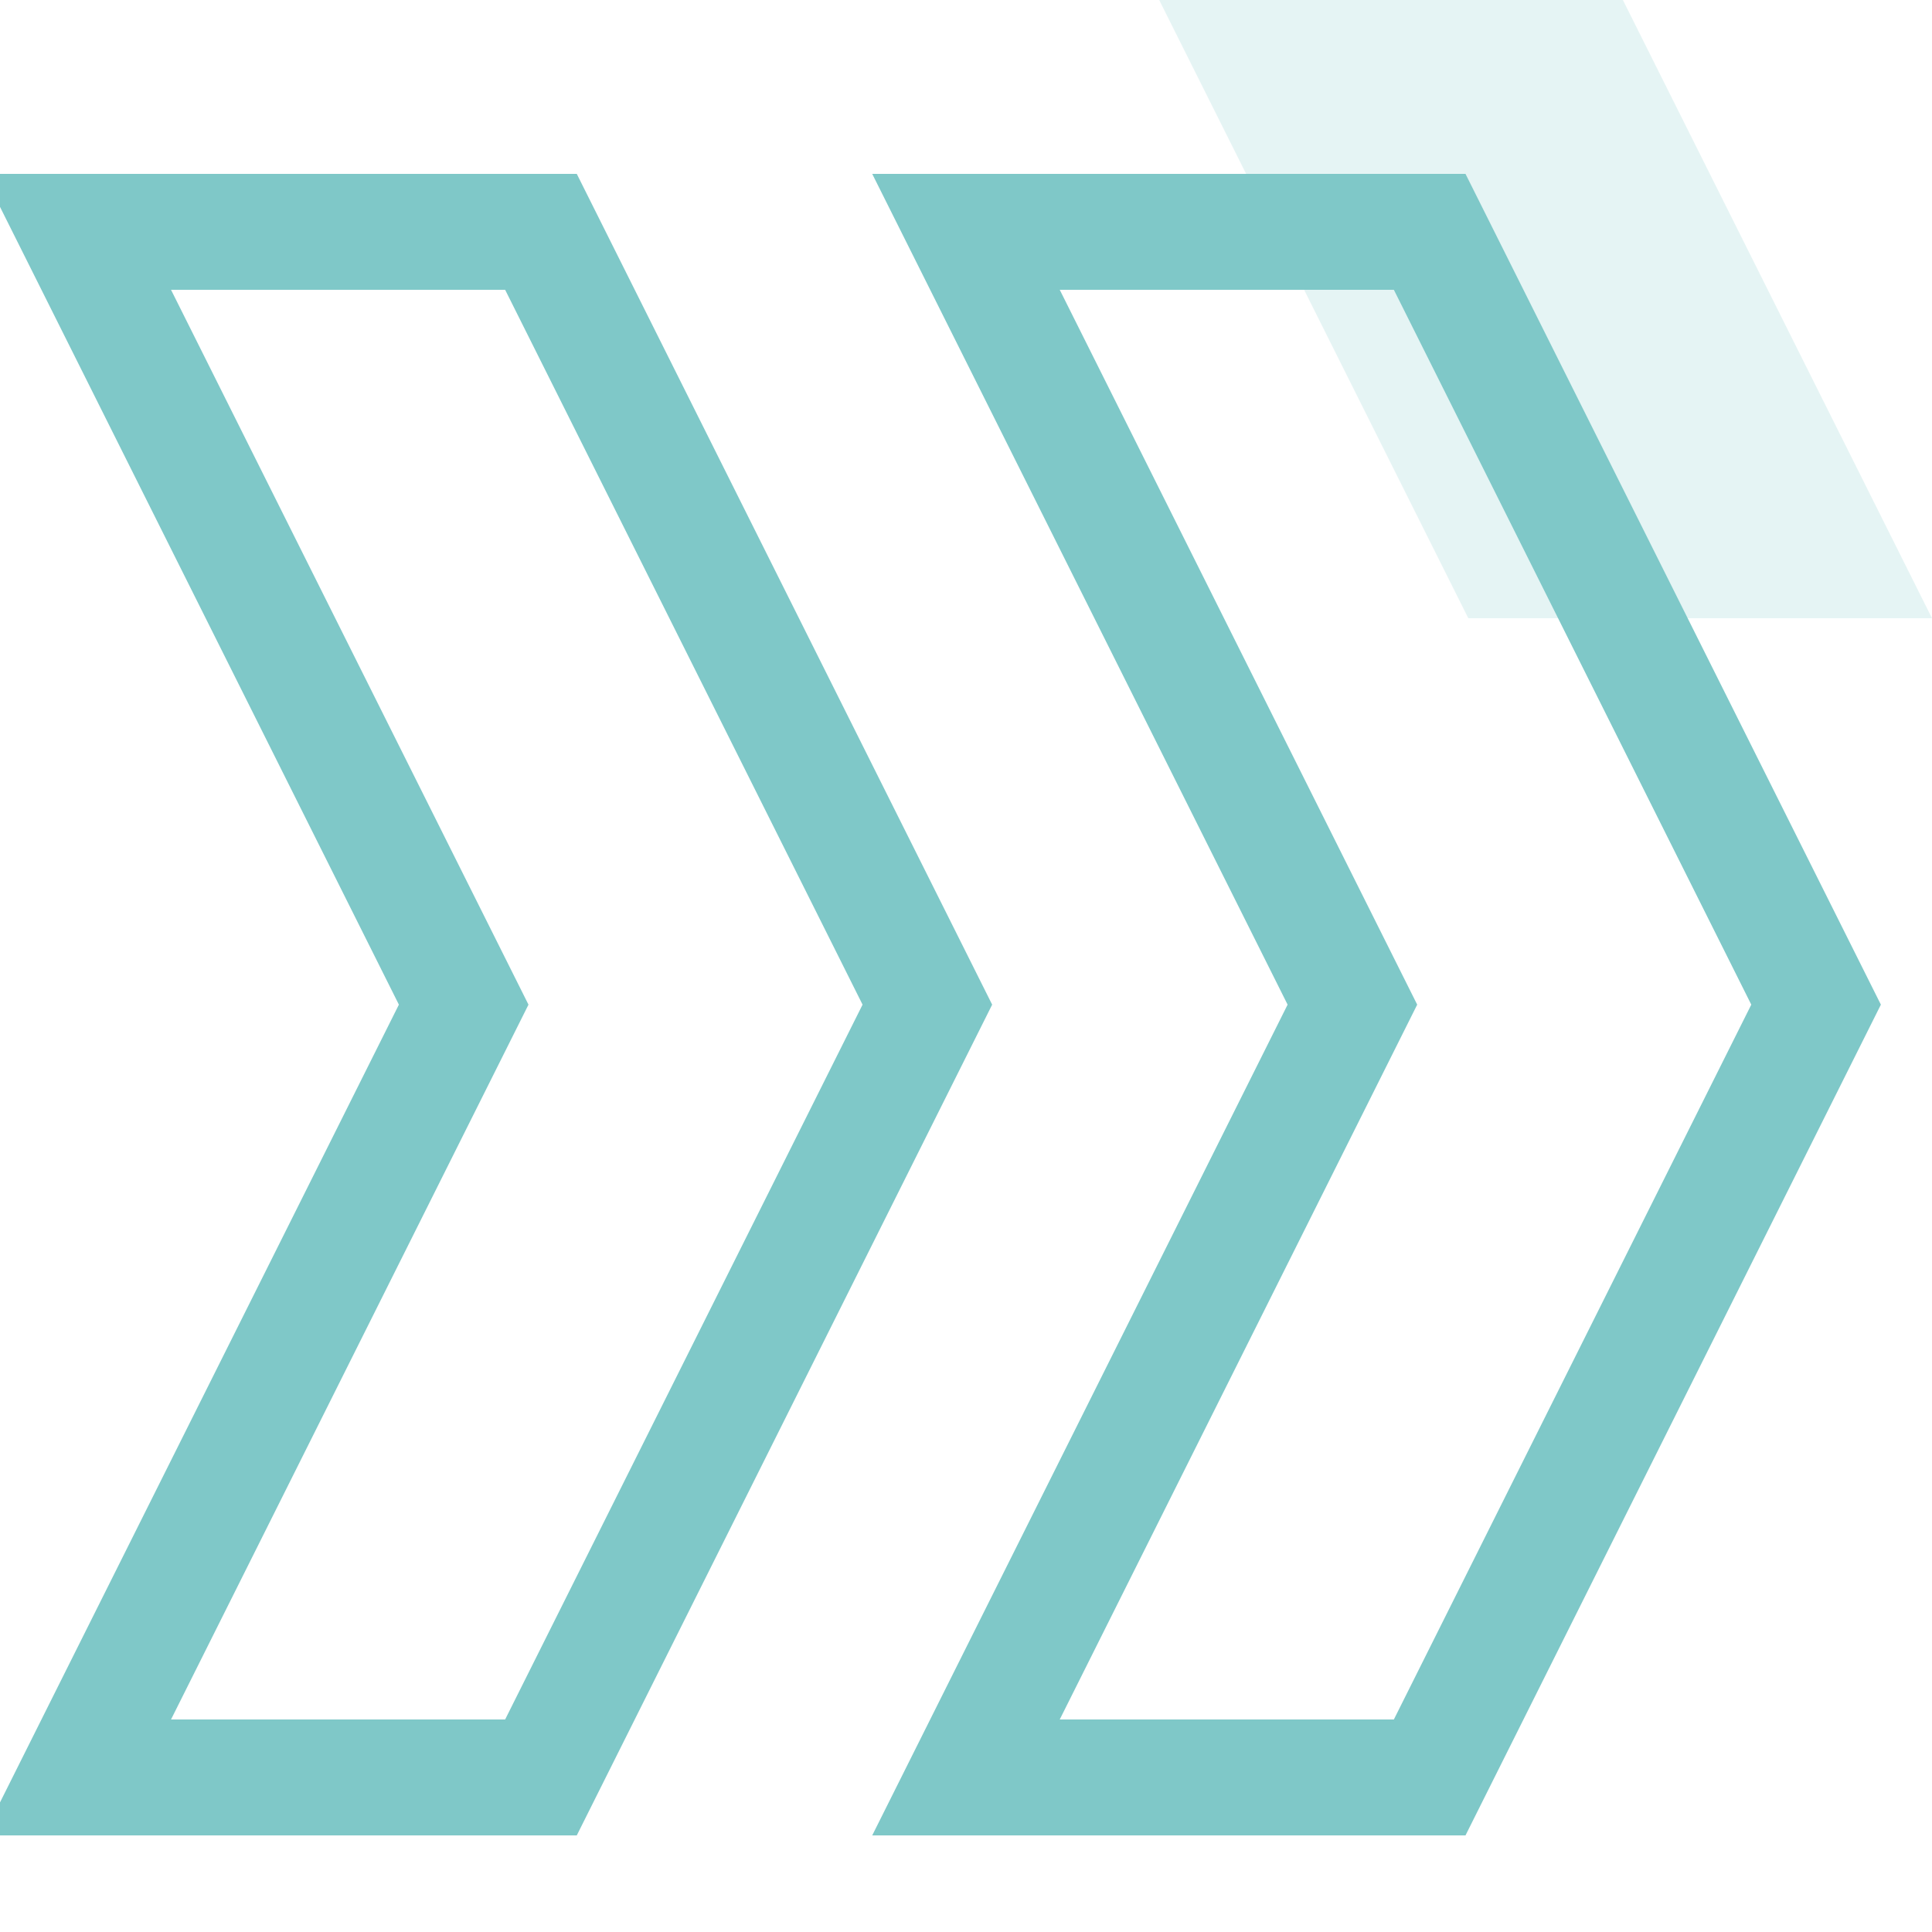
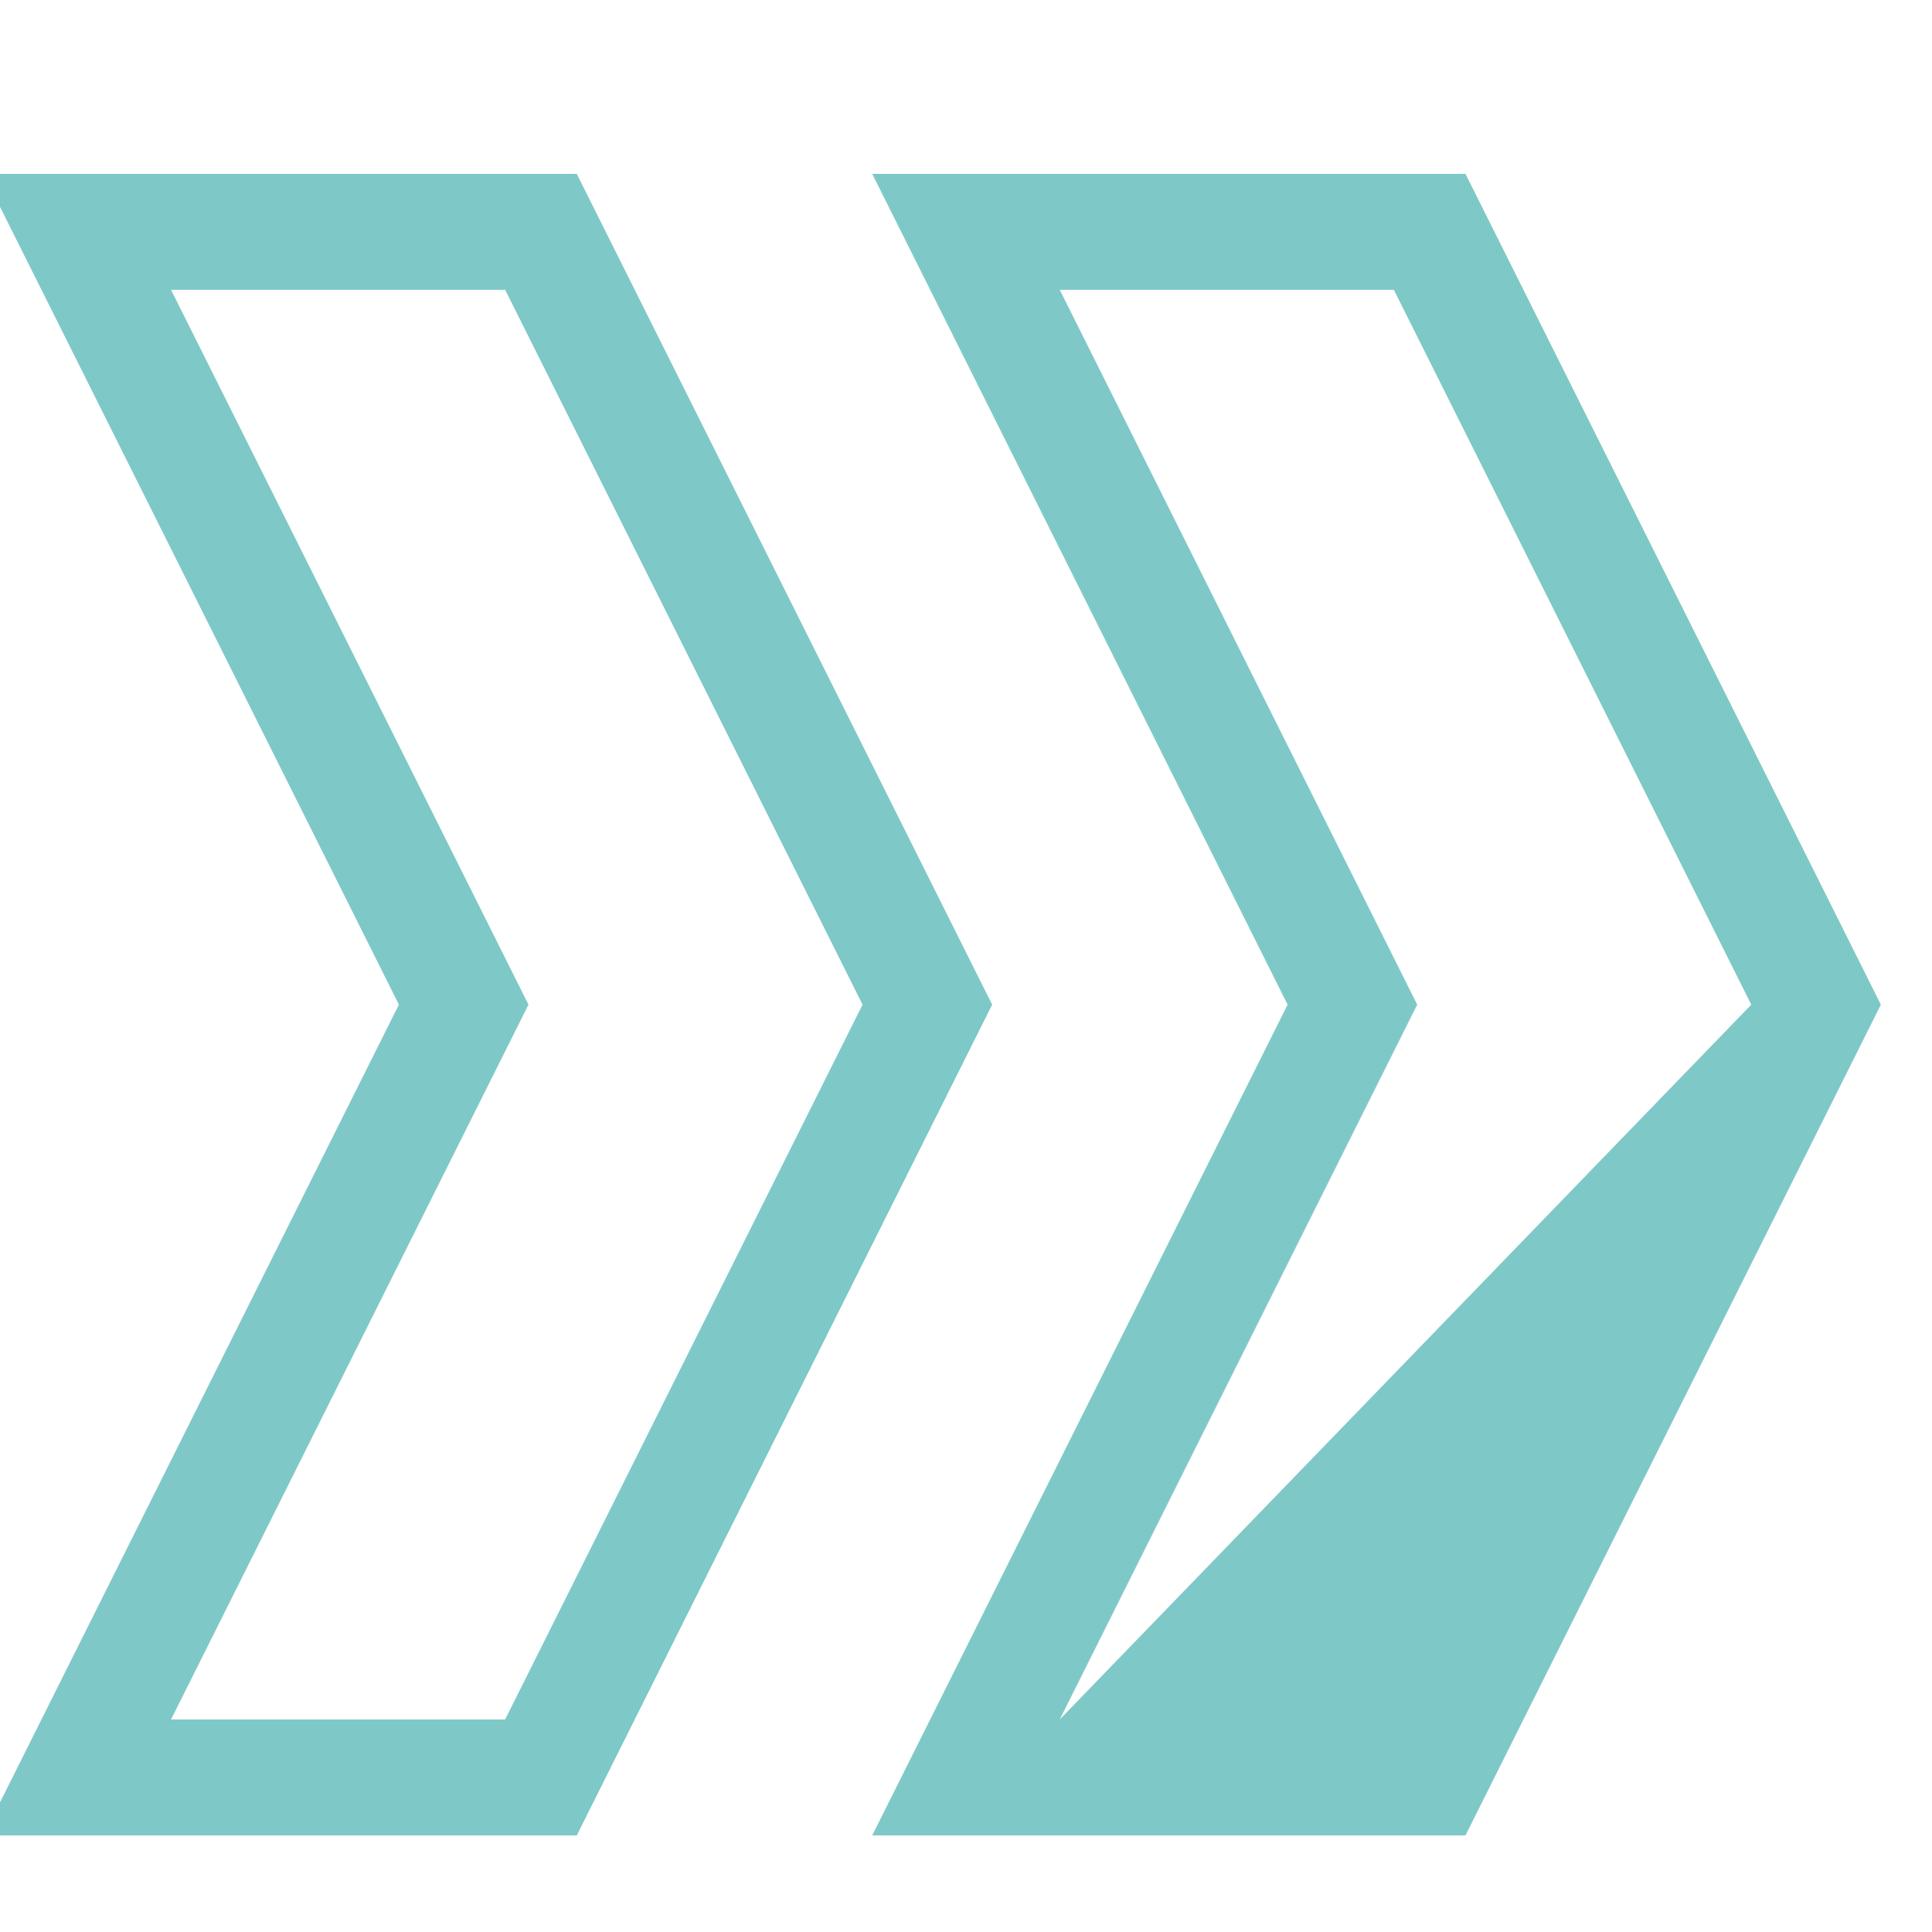
<svg xmlns="http://www.w3.org/2000/svg" width="50px" height="50px" viewBox="0 0 50 50" version="1.1">
  <title>99. Icons/Values/WBA/arrows</title>
  <g id="99.-Icons/Values/WBA/arrows" stroke="none" stroke-width="1" fill="none" fill-rule="evenodd">
-     <polygon id="Rectangle-Copy" fill-opacity="0.2" fill="#7FC8C8" points="30 0 42 0 50 16 38 16" />
    <path d="M14.927,4.5 L-0.427,4.5 L10.323,26 L-0.427,47.5 L14.927,47.5 L25.677,26 L14.927,4.5 Z M13.073,7.5 L22.323,26 L13.073,44.5 L4.426,44.5 L13.677,26 L4.426,7.5 L13.073,7.5 Z" id="Rectangle" fill="#7FC8C8" fill-rule="nonzero" />
-     <path d="M37.927,4.5 L22.573,4.5 L33.323,26 L22.573,47.5 L37.927,47.5 L48.677,26 L37.927,4.5 Z M36.073,7.5 L45.323,26 L36.073,44.5 L27.426,44.5 L36.677,26 L27.426,7.5 L36.073,7.5 Z" id="Rectangle-Copy" fill="#7FC8C8" fill-rule="nonzero" />
+     <path d="M37.927,4.5 L22.573,4.5 L33.323,26 L22.573,47.5 L37.927,47.5 L48.677,26 L37.927,4.5 Z M36.073,7.5 L45.323,26 L27.426,44.5 L36.677,26 L27.426,7.5 L36.073,7.5 Z" id="Rectangle-Copy" fill="#7FC8C8" fill-rule="nonzero" />
  </g>
</svg>